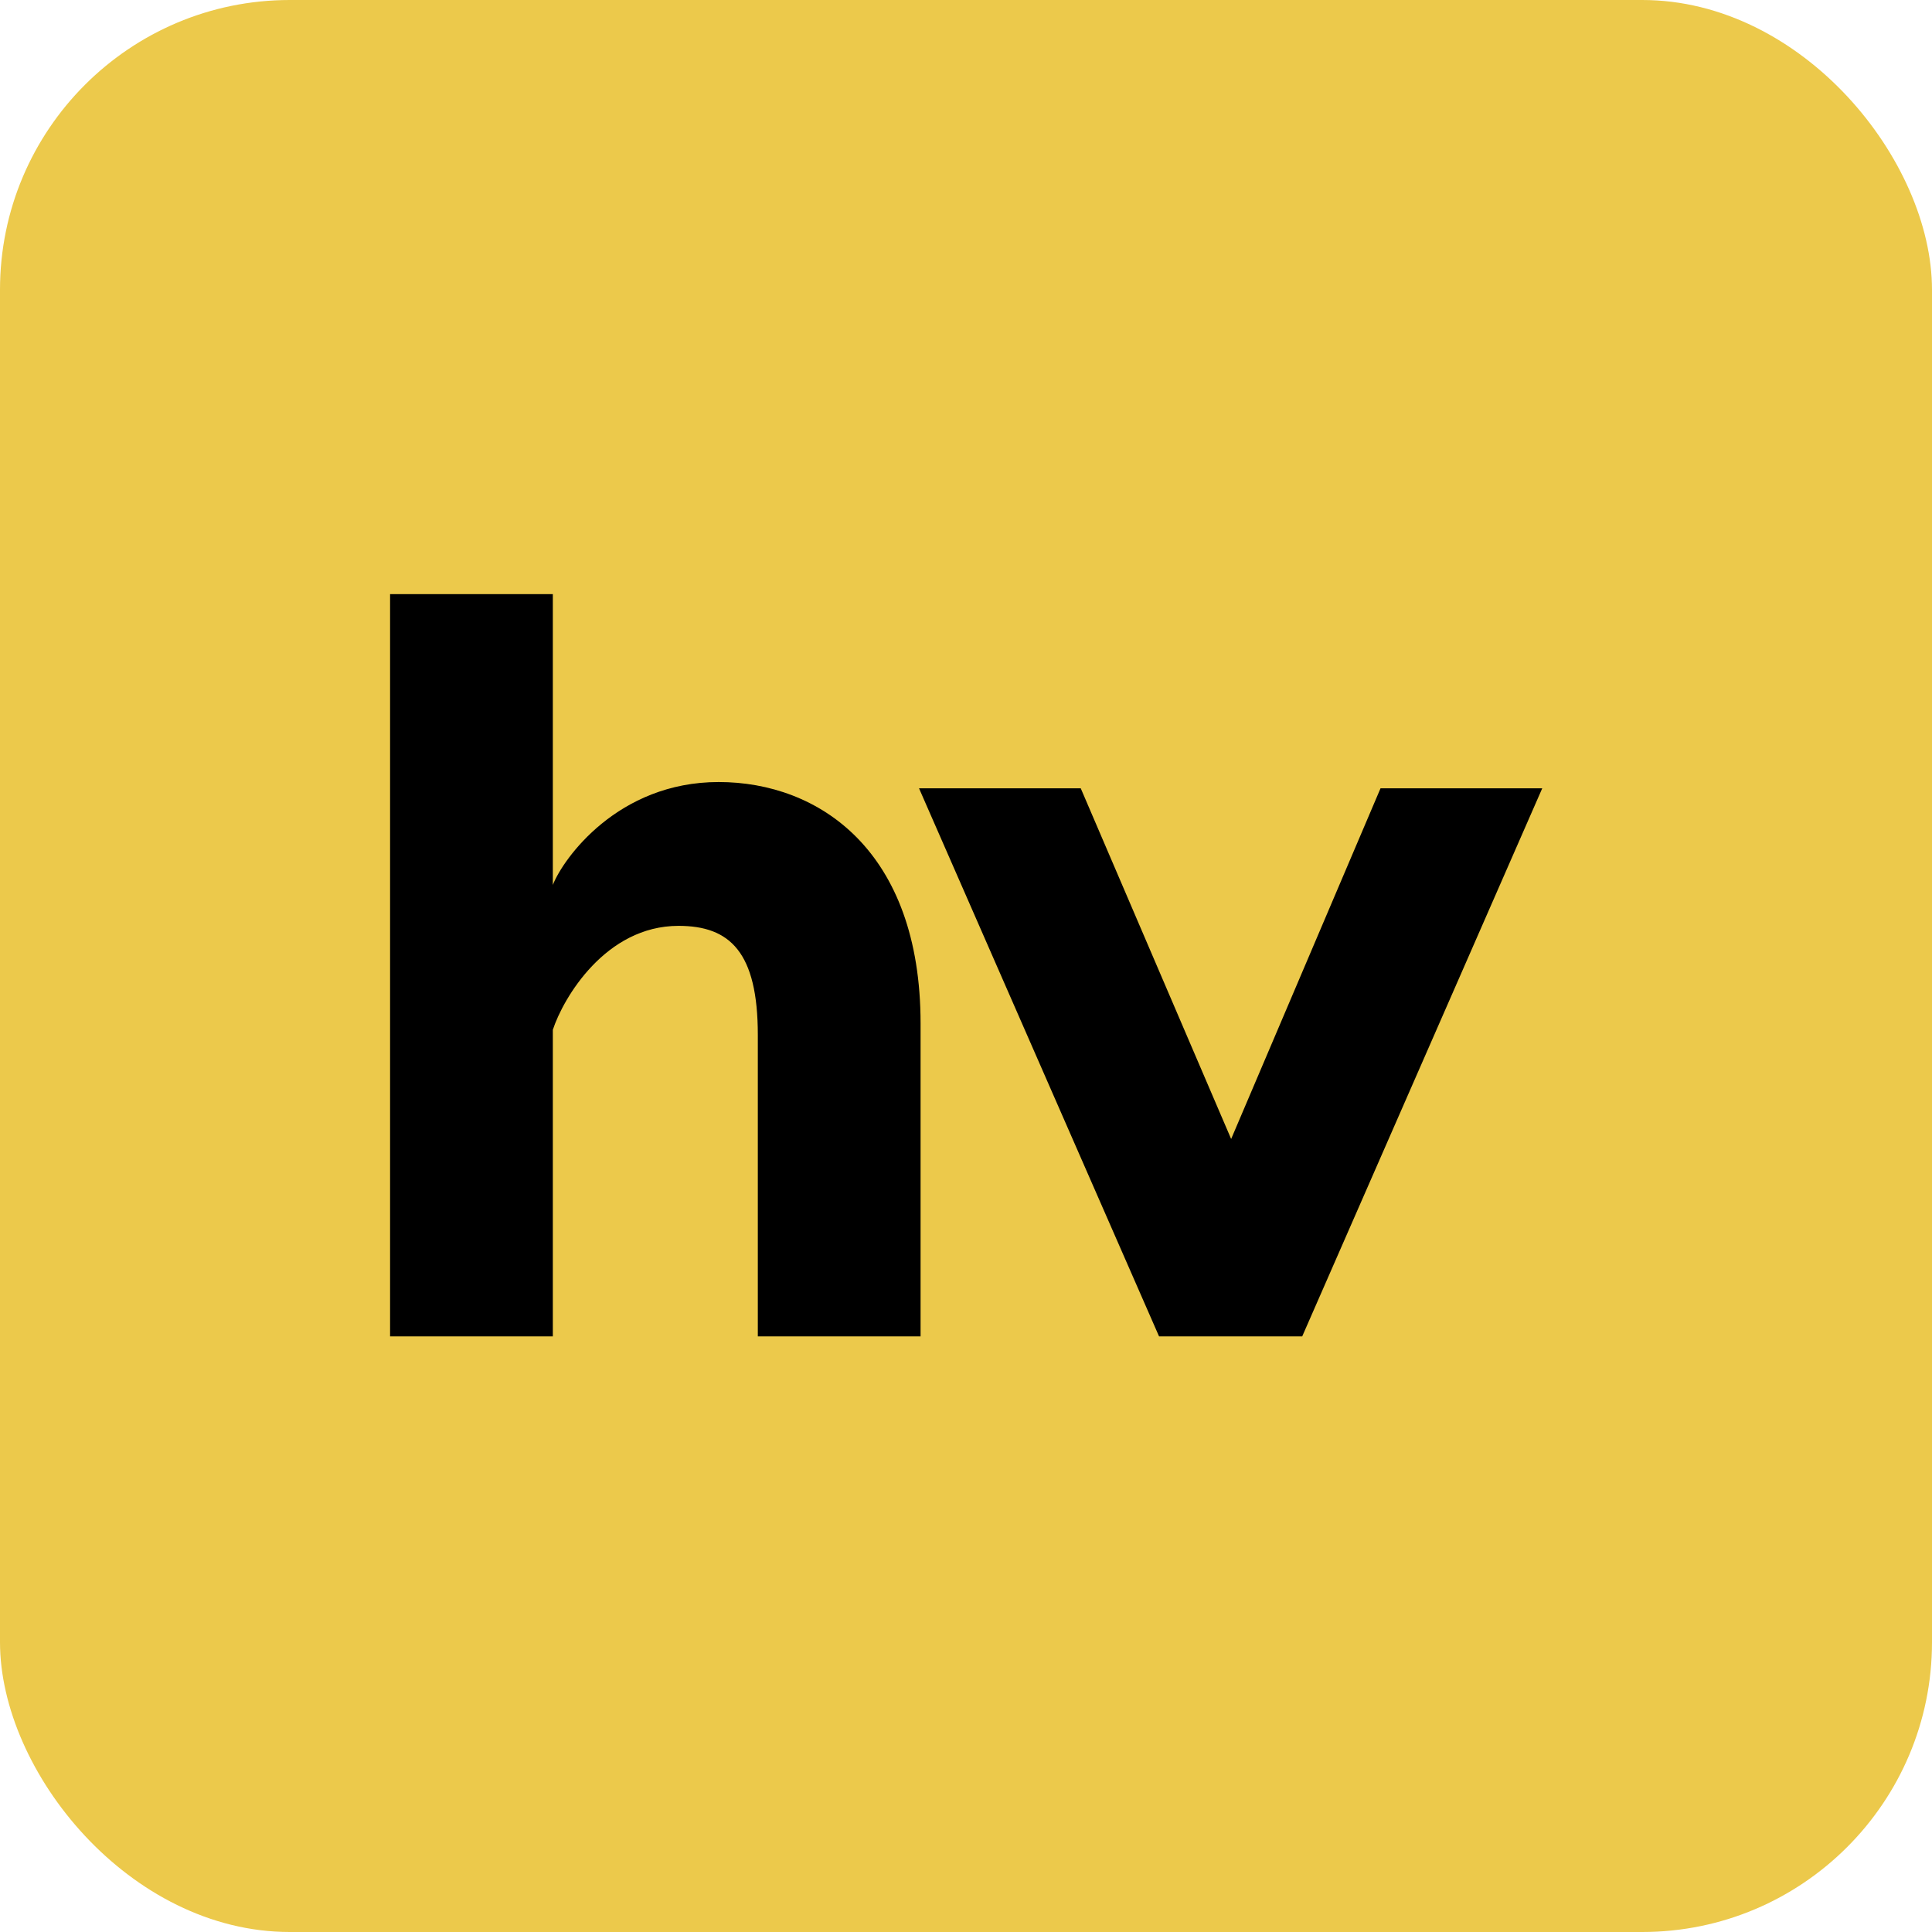
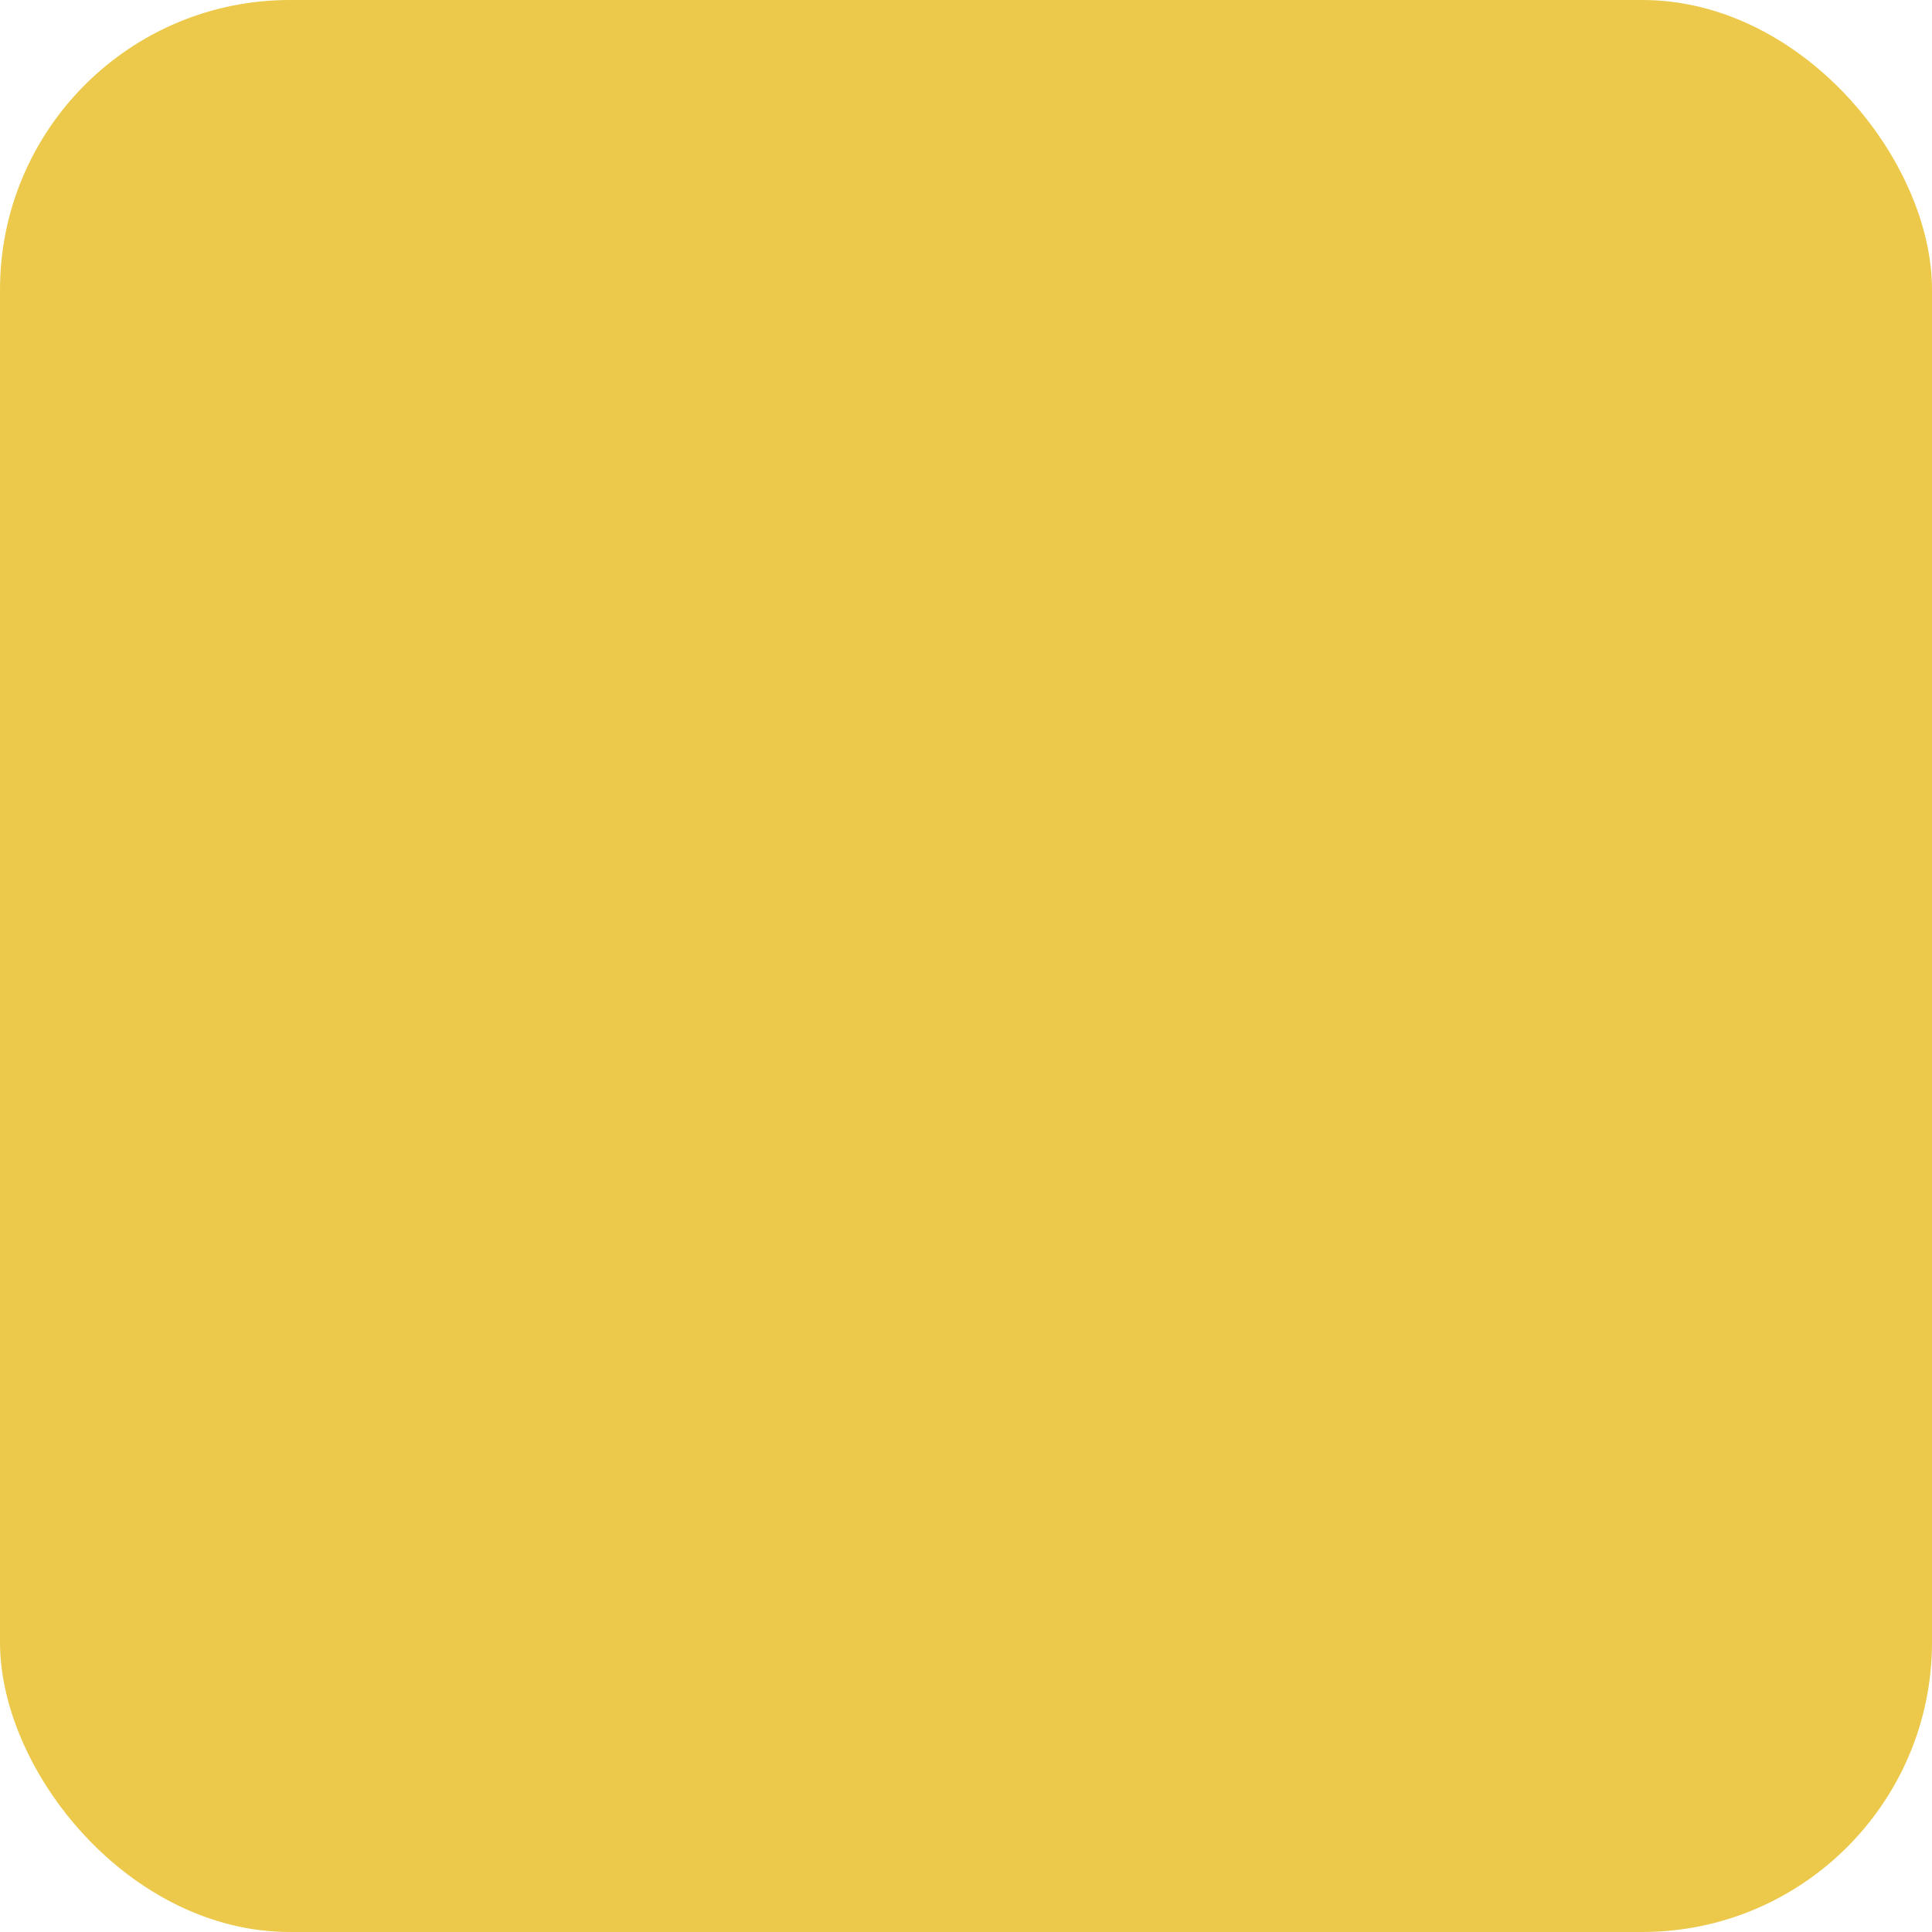
<svg xmlns="http://www.w3.org/2000/svg" version="1.1" width="1000" height="1000">
  <rect width="1000" height="1000" rx="150" ry="150" fill="#ecc94b" />
  <g transform="matrix(3.279,0,0,3.279,199.881,307.509)">
    <svg version="1.1" width="183" height="118">
      <svg width="183" height="118" viewBox="0 0 183 118" fill="none">
-         <path d="M52.487 29.664C68.26 29.664 84.357 40.436 84.357 67.78V117.165H58.666V69.602C58.666 56.511 54.275 52.368 46.145 52.368C34.6 52.368 27.934 63.803 26.308 68.774V117.165H0.617V0H26.308V45.905C27.934 41.762 36.552 29.664 52.487 29.664ZM182.488 30.658L144.601 117.165H122L84.114 30.658H109.642L133.382 86.009L156.96 30.658H182.488Z" fill="black" />
-       </svg>
+         </svg>
    </svg>
  </g>
</svg>